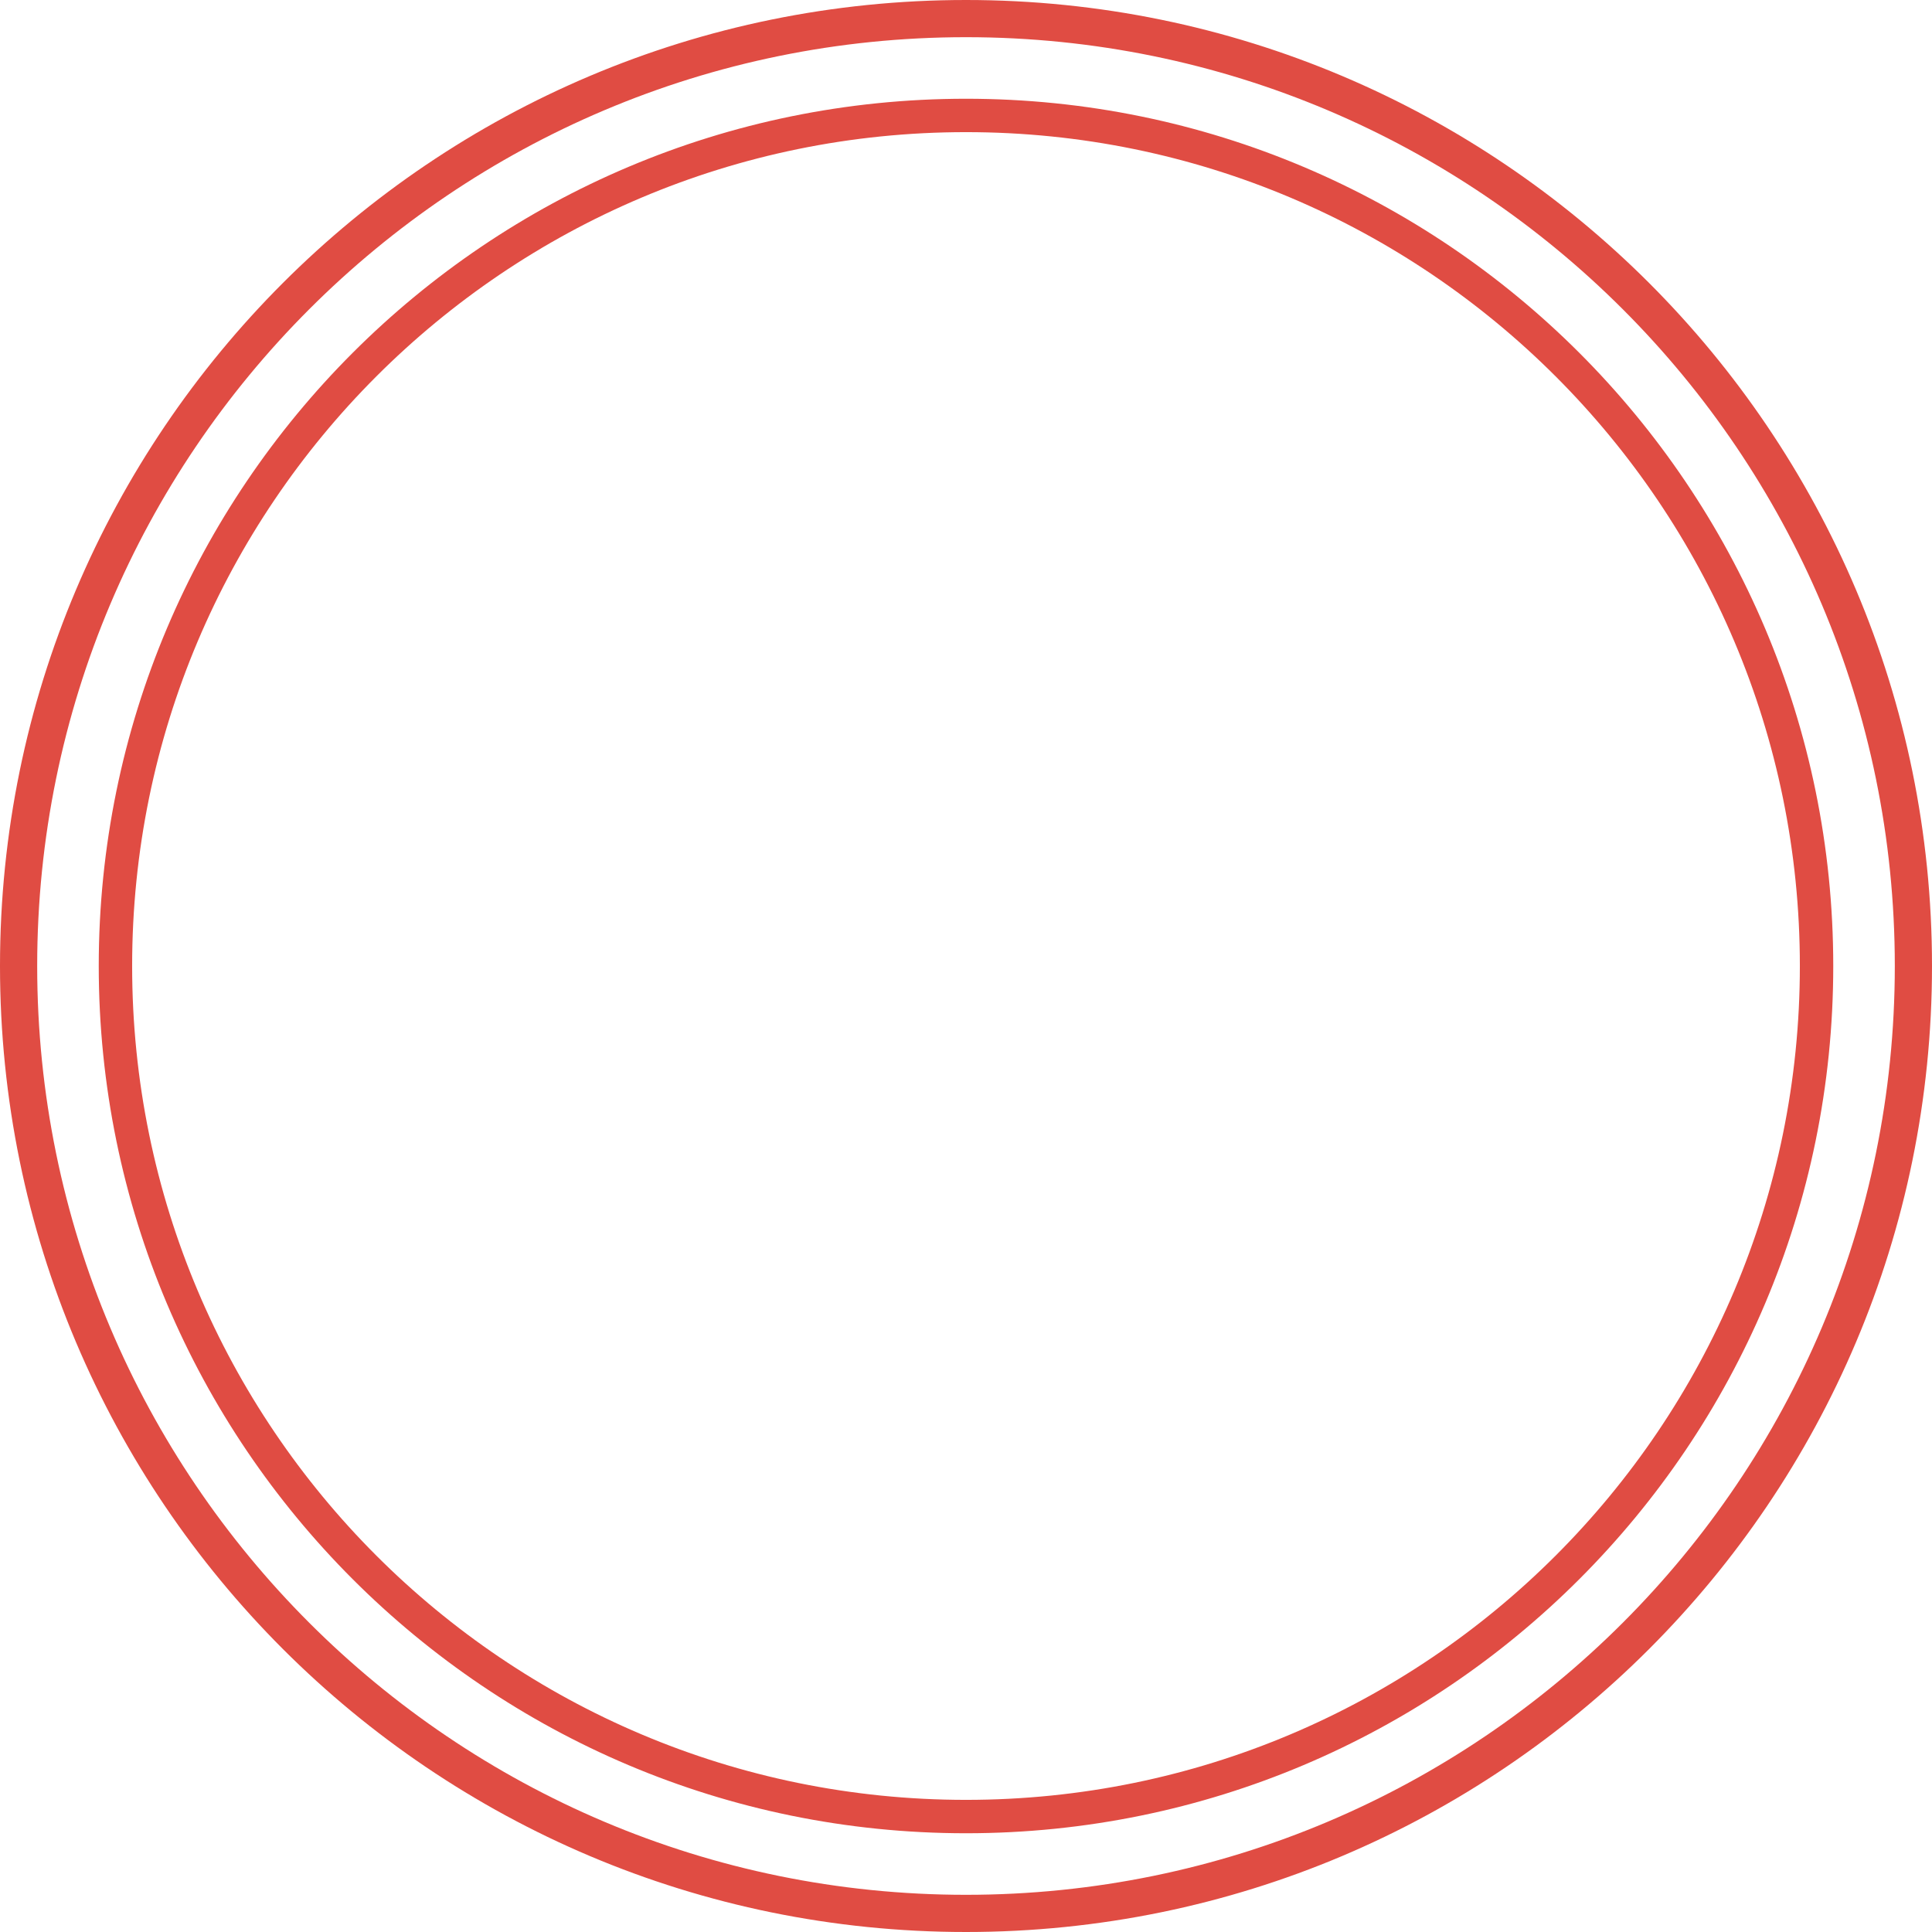
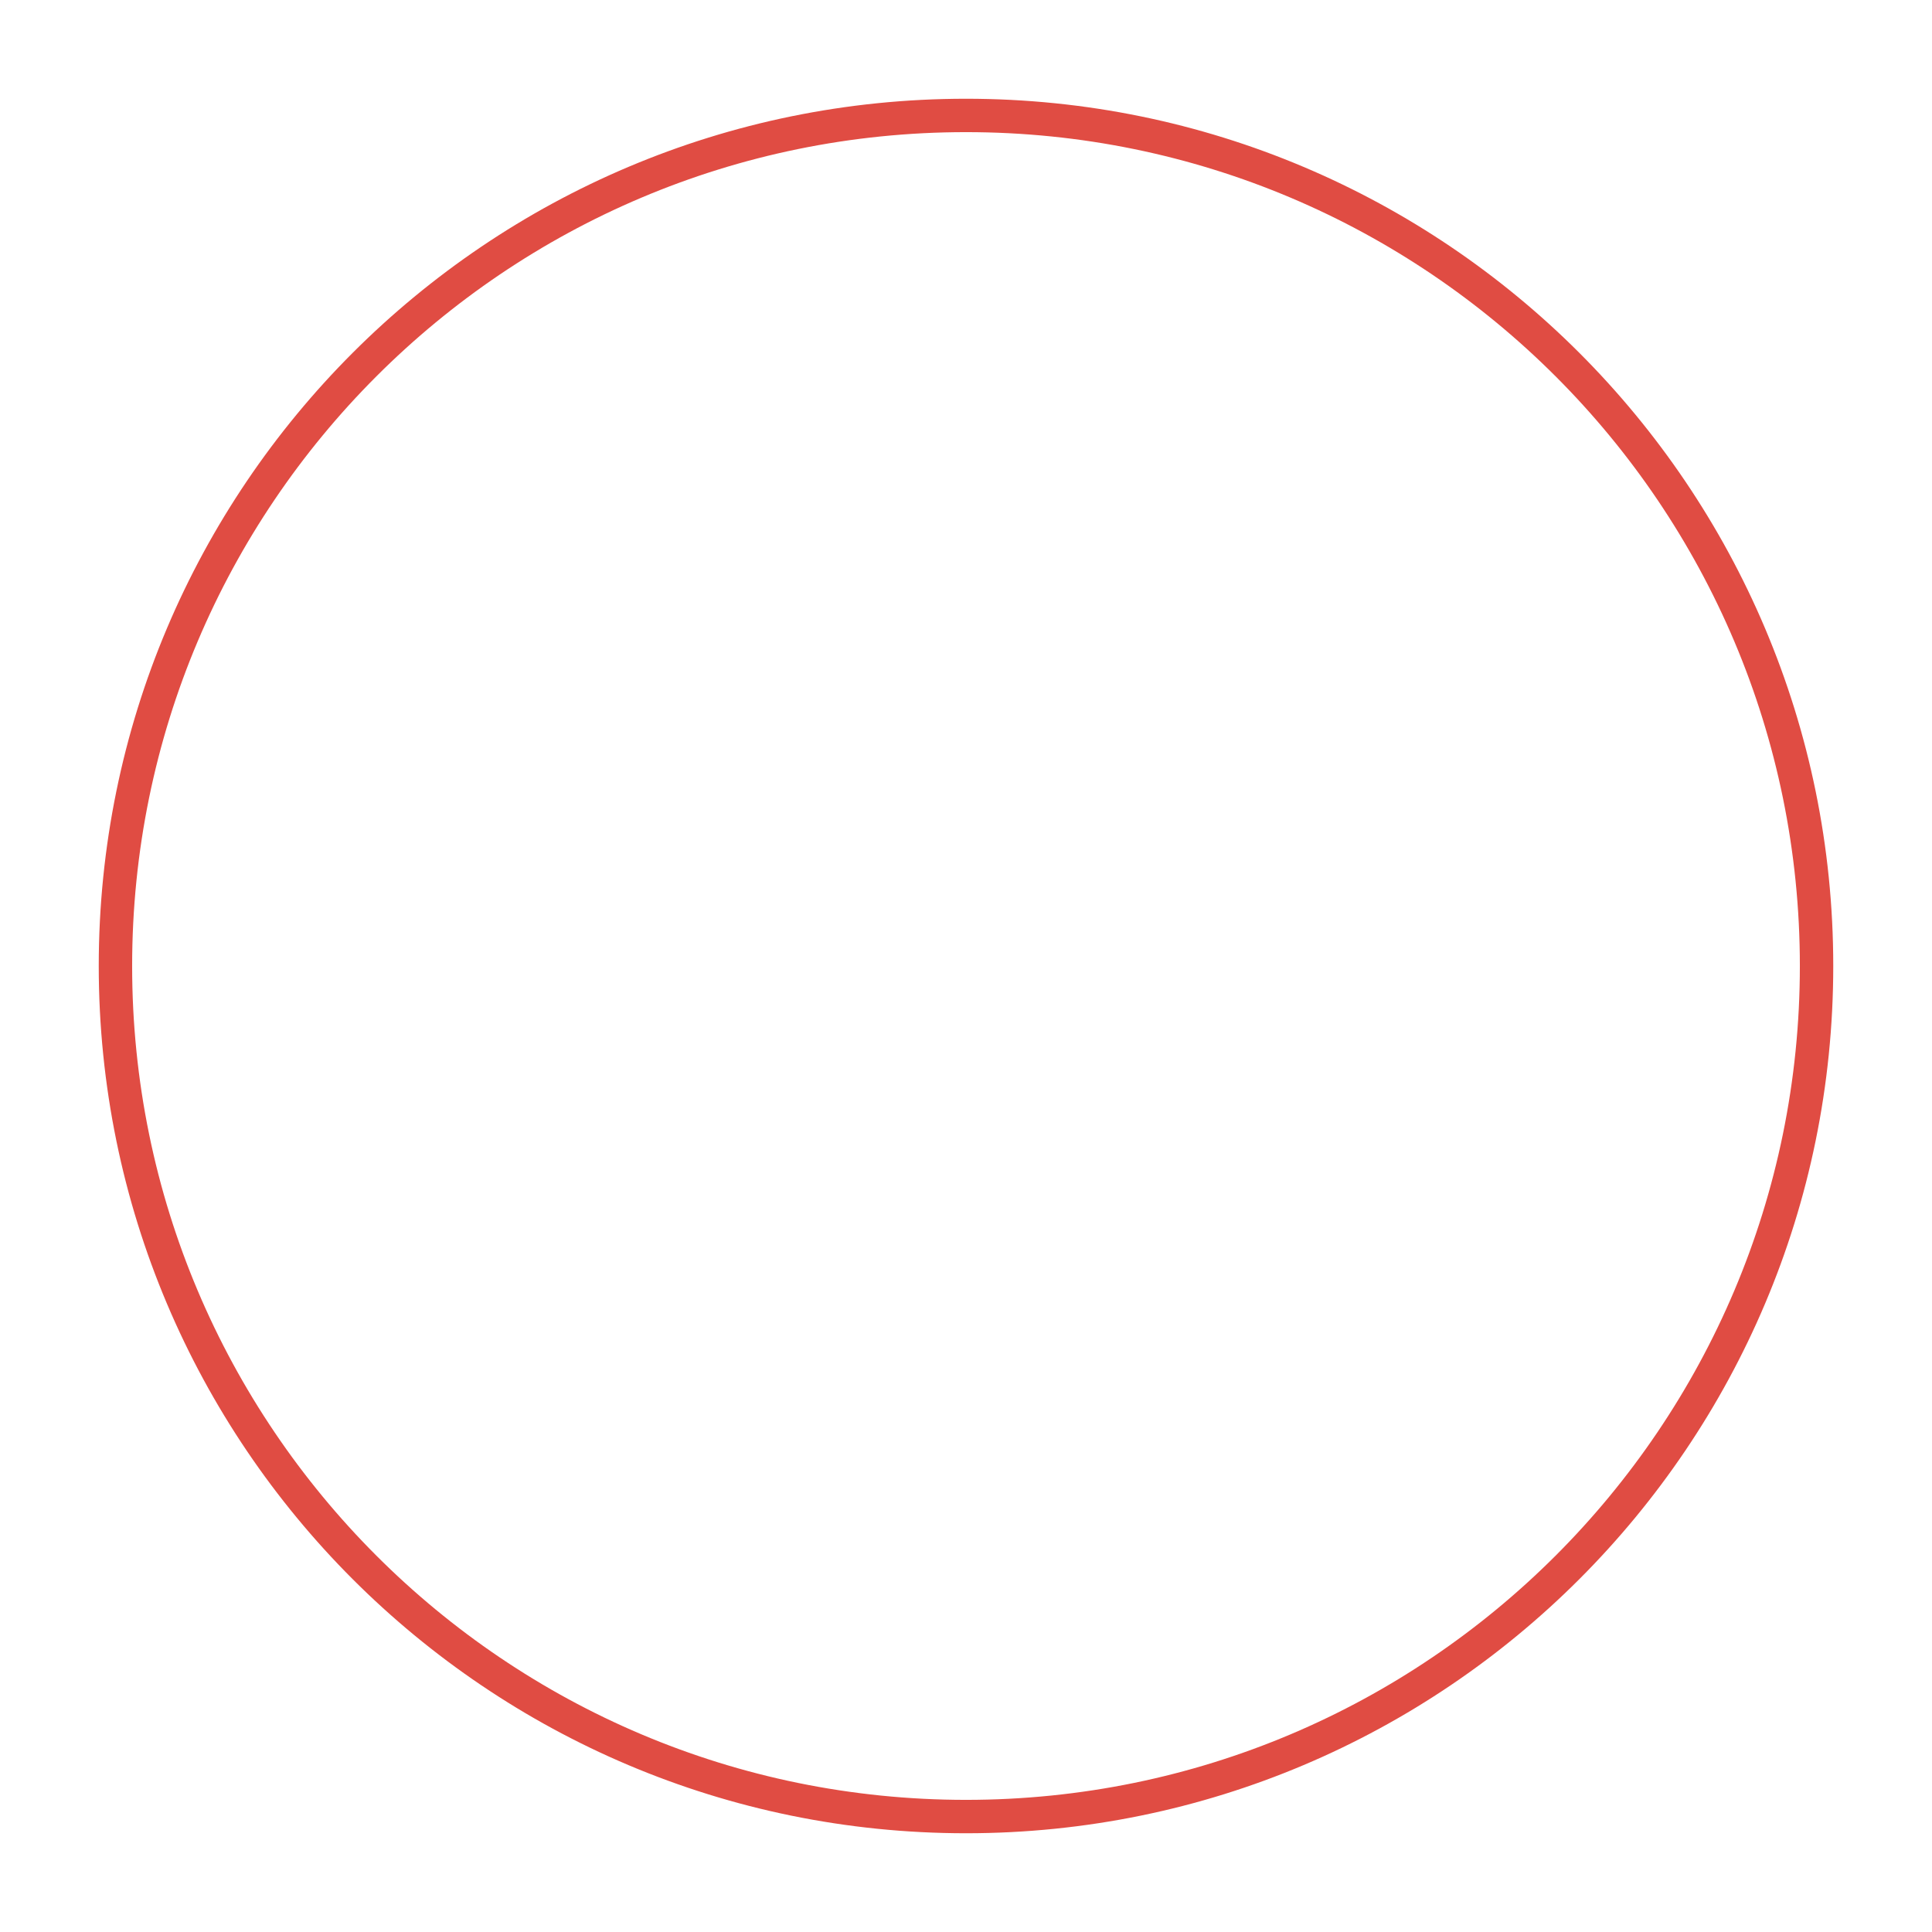
<svg xmlns="http://www.w3.org/2000/svg" width="450" height="450" viewBox="0 0 450 450" fill="none">
-   <path d="M450 225C450 349.264 349.264 450 225 450C100.736 450 0 349.264 0 225C0 100.736 100.736 0 225 0C349.264 0 450 100.736 450 225ZM8.662 225C8.662 344.48 105.52 441.338 225 441.338C344.48 441.338 441.338 344.48 441.338 225C441.338 105.52 344.48 8.662 225 8.662C105.52 8.662 8.662 105.52 8.662 225Z" fill="#E04C43" />
  <path d="M427 225C427 336.562 336.562 427 225 427C113.438 427 23 336.562 23 225C23 113.438 113.438 23 225 23C336.562 23 427 113.438 427 225ZM30.777 225C30.777 332.267 117.733 419.223 225 419.223C332.267 419.223 419.223 332.267 419.223 225C419.223 117.733 332.267 30.777 225 30.777C117.733 30.777 30.777 117.733 30.777 225Z" fill="#E04C43" />
</svg>